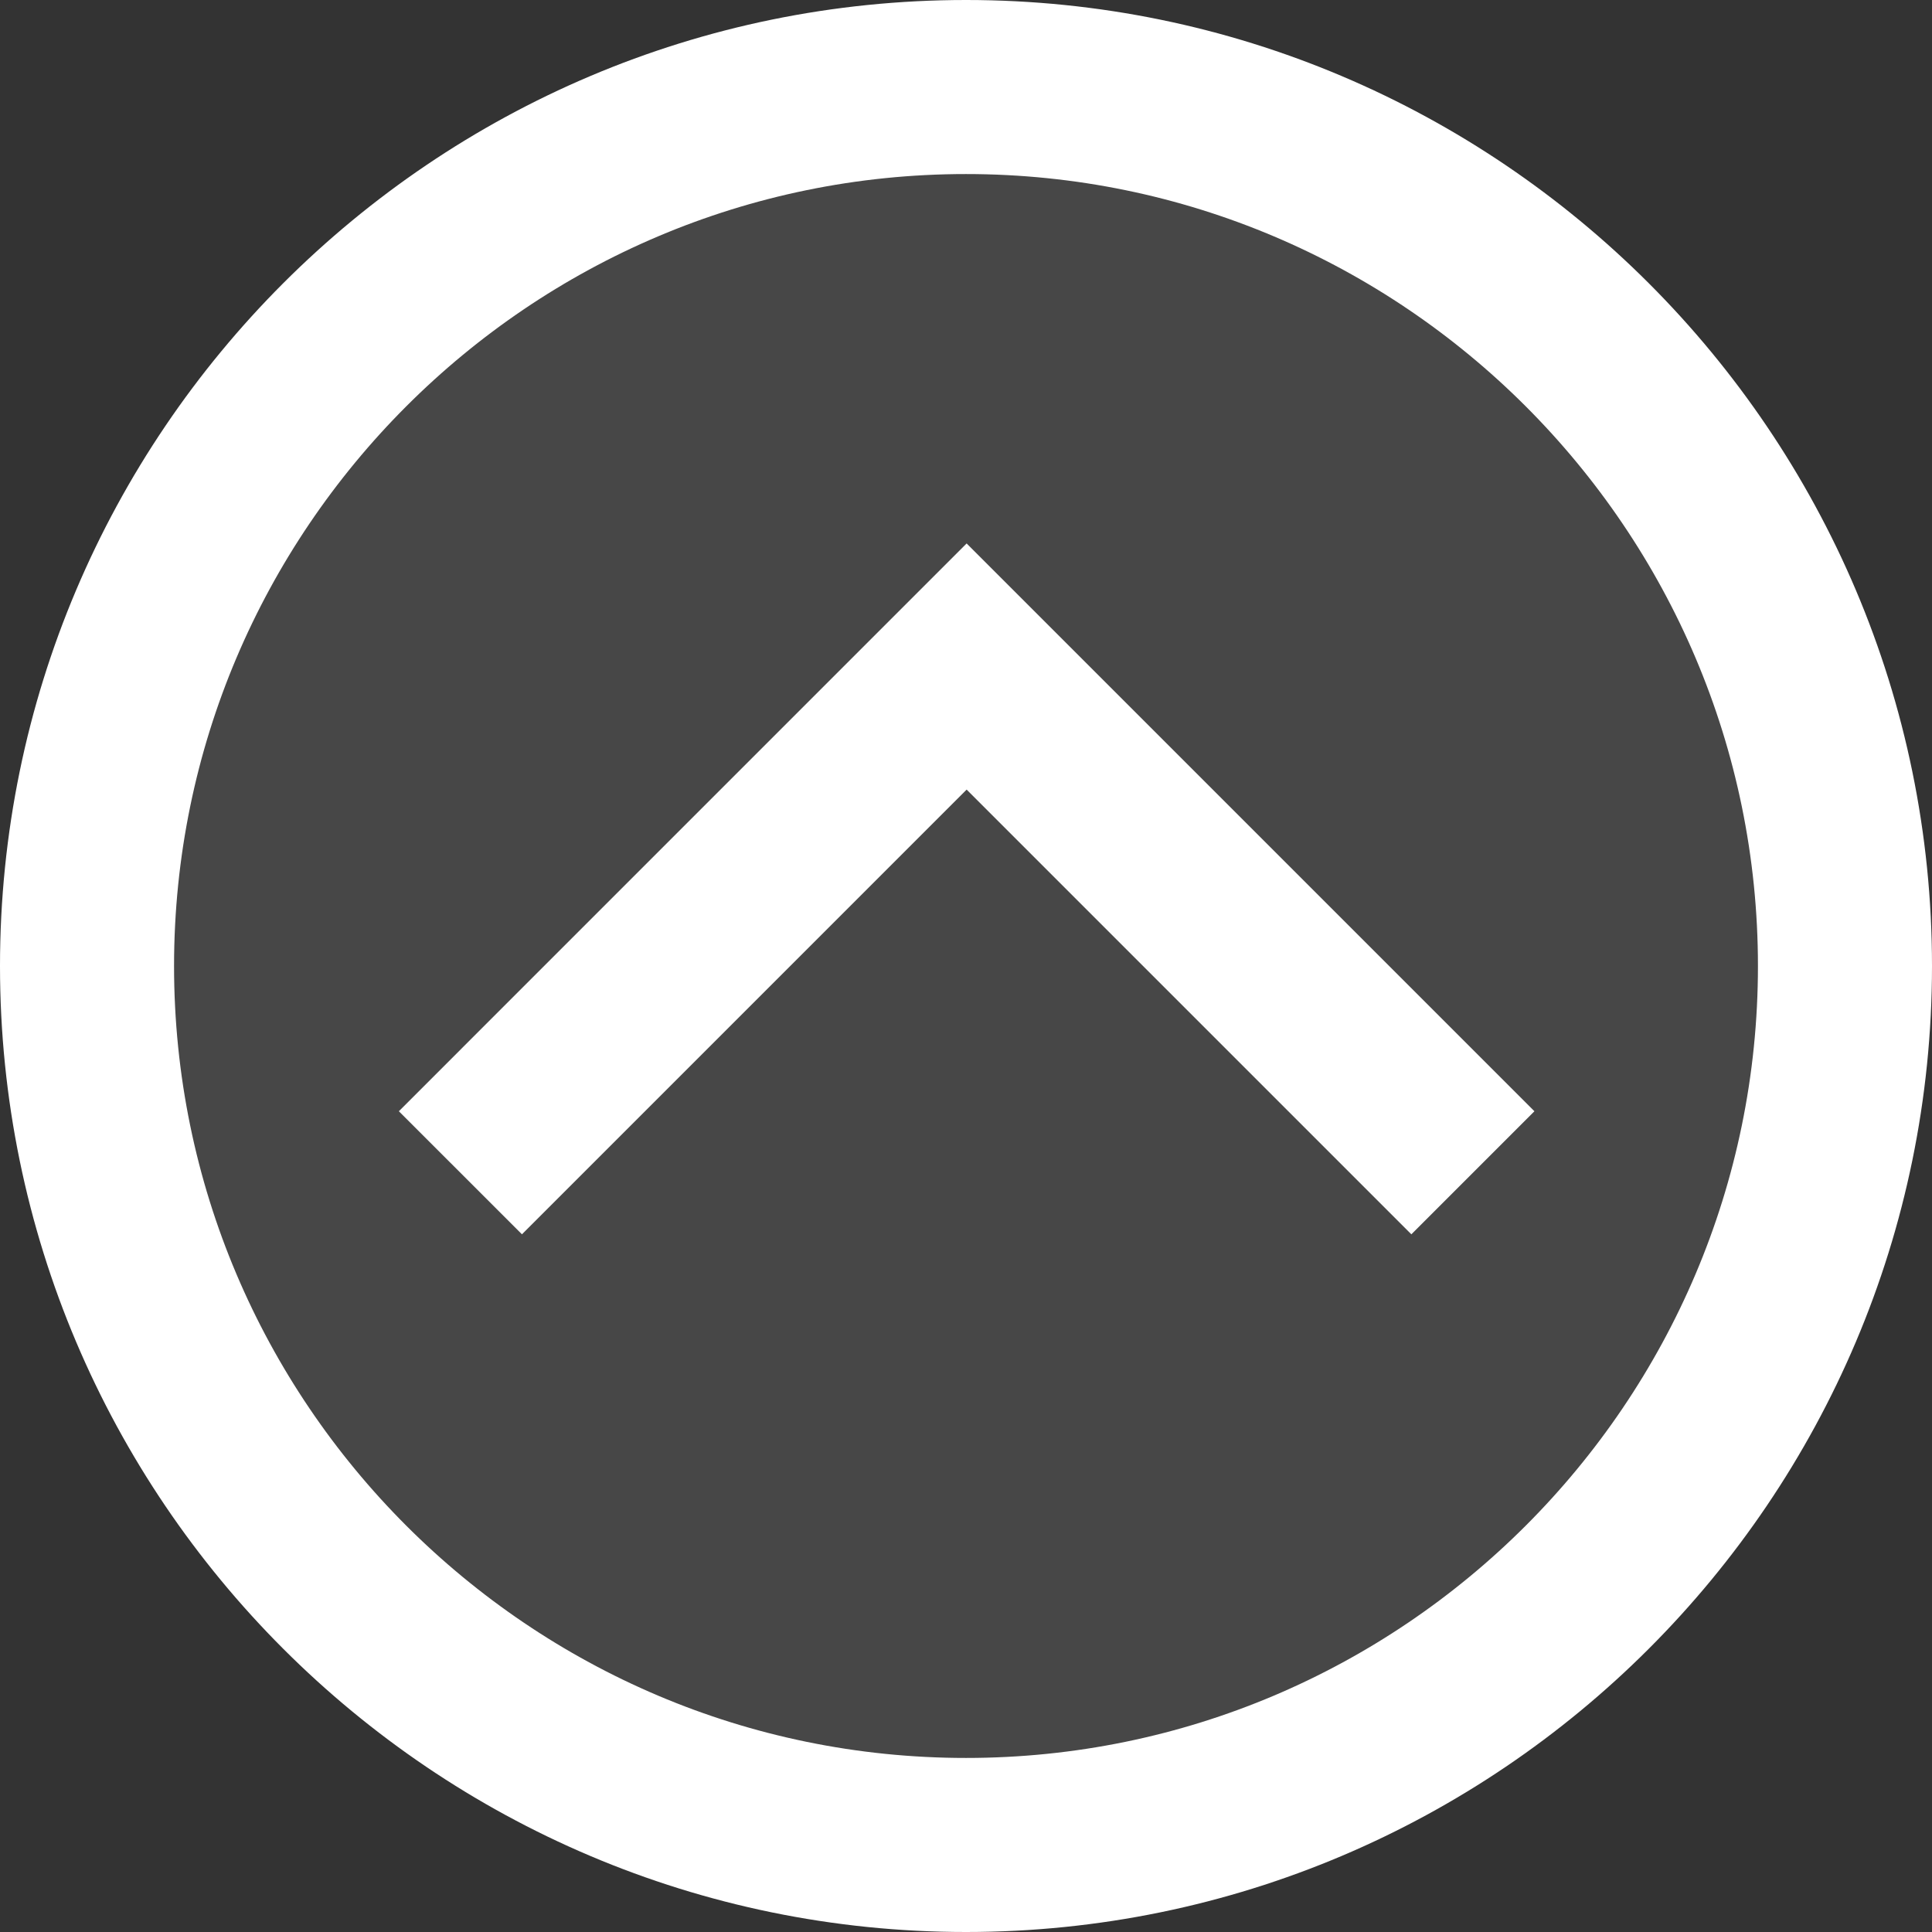
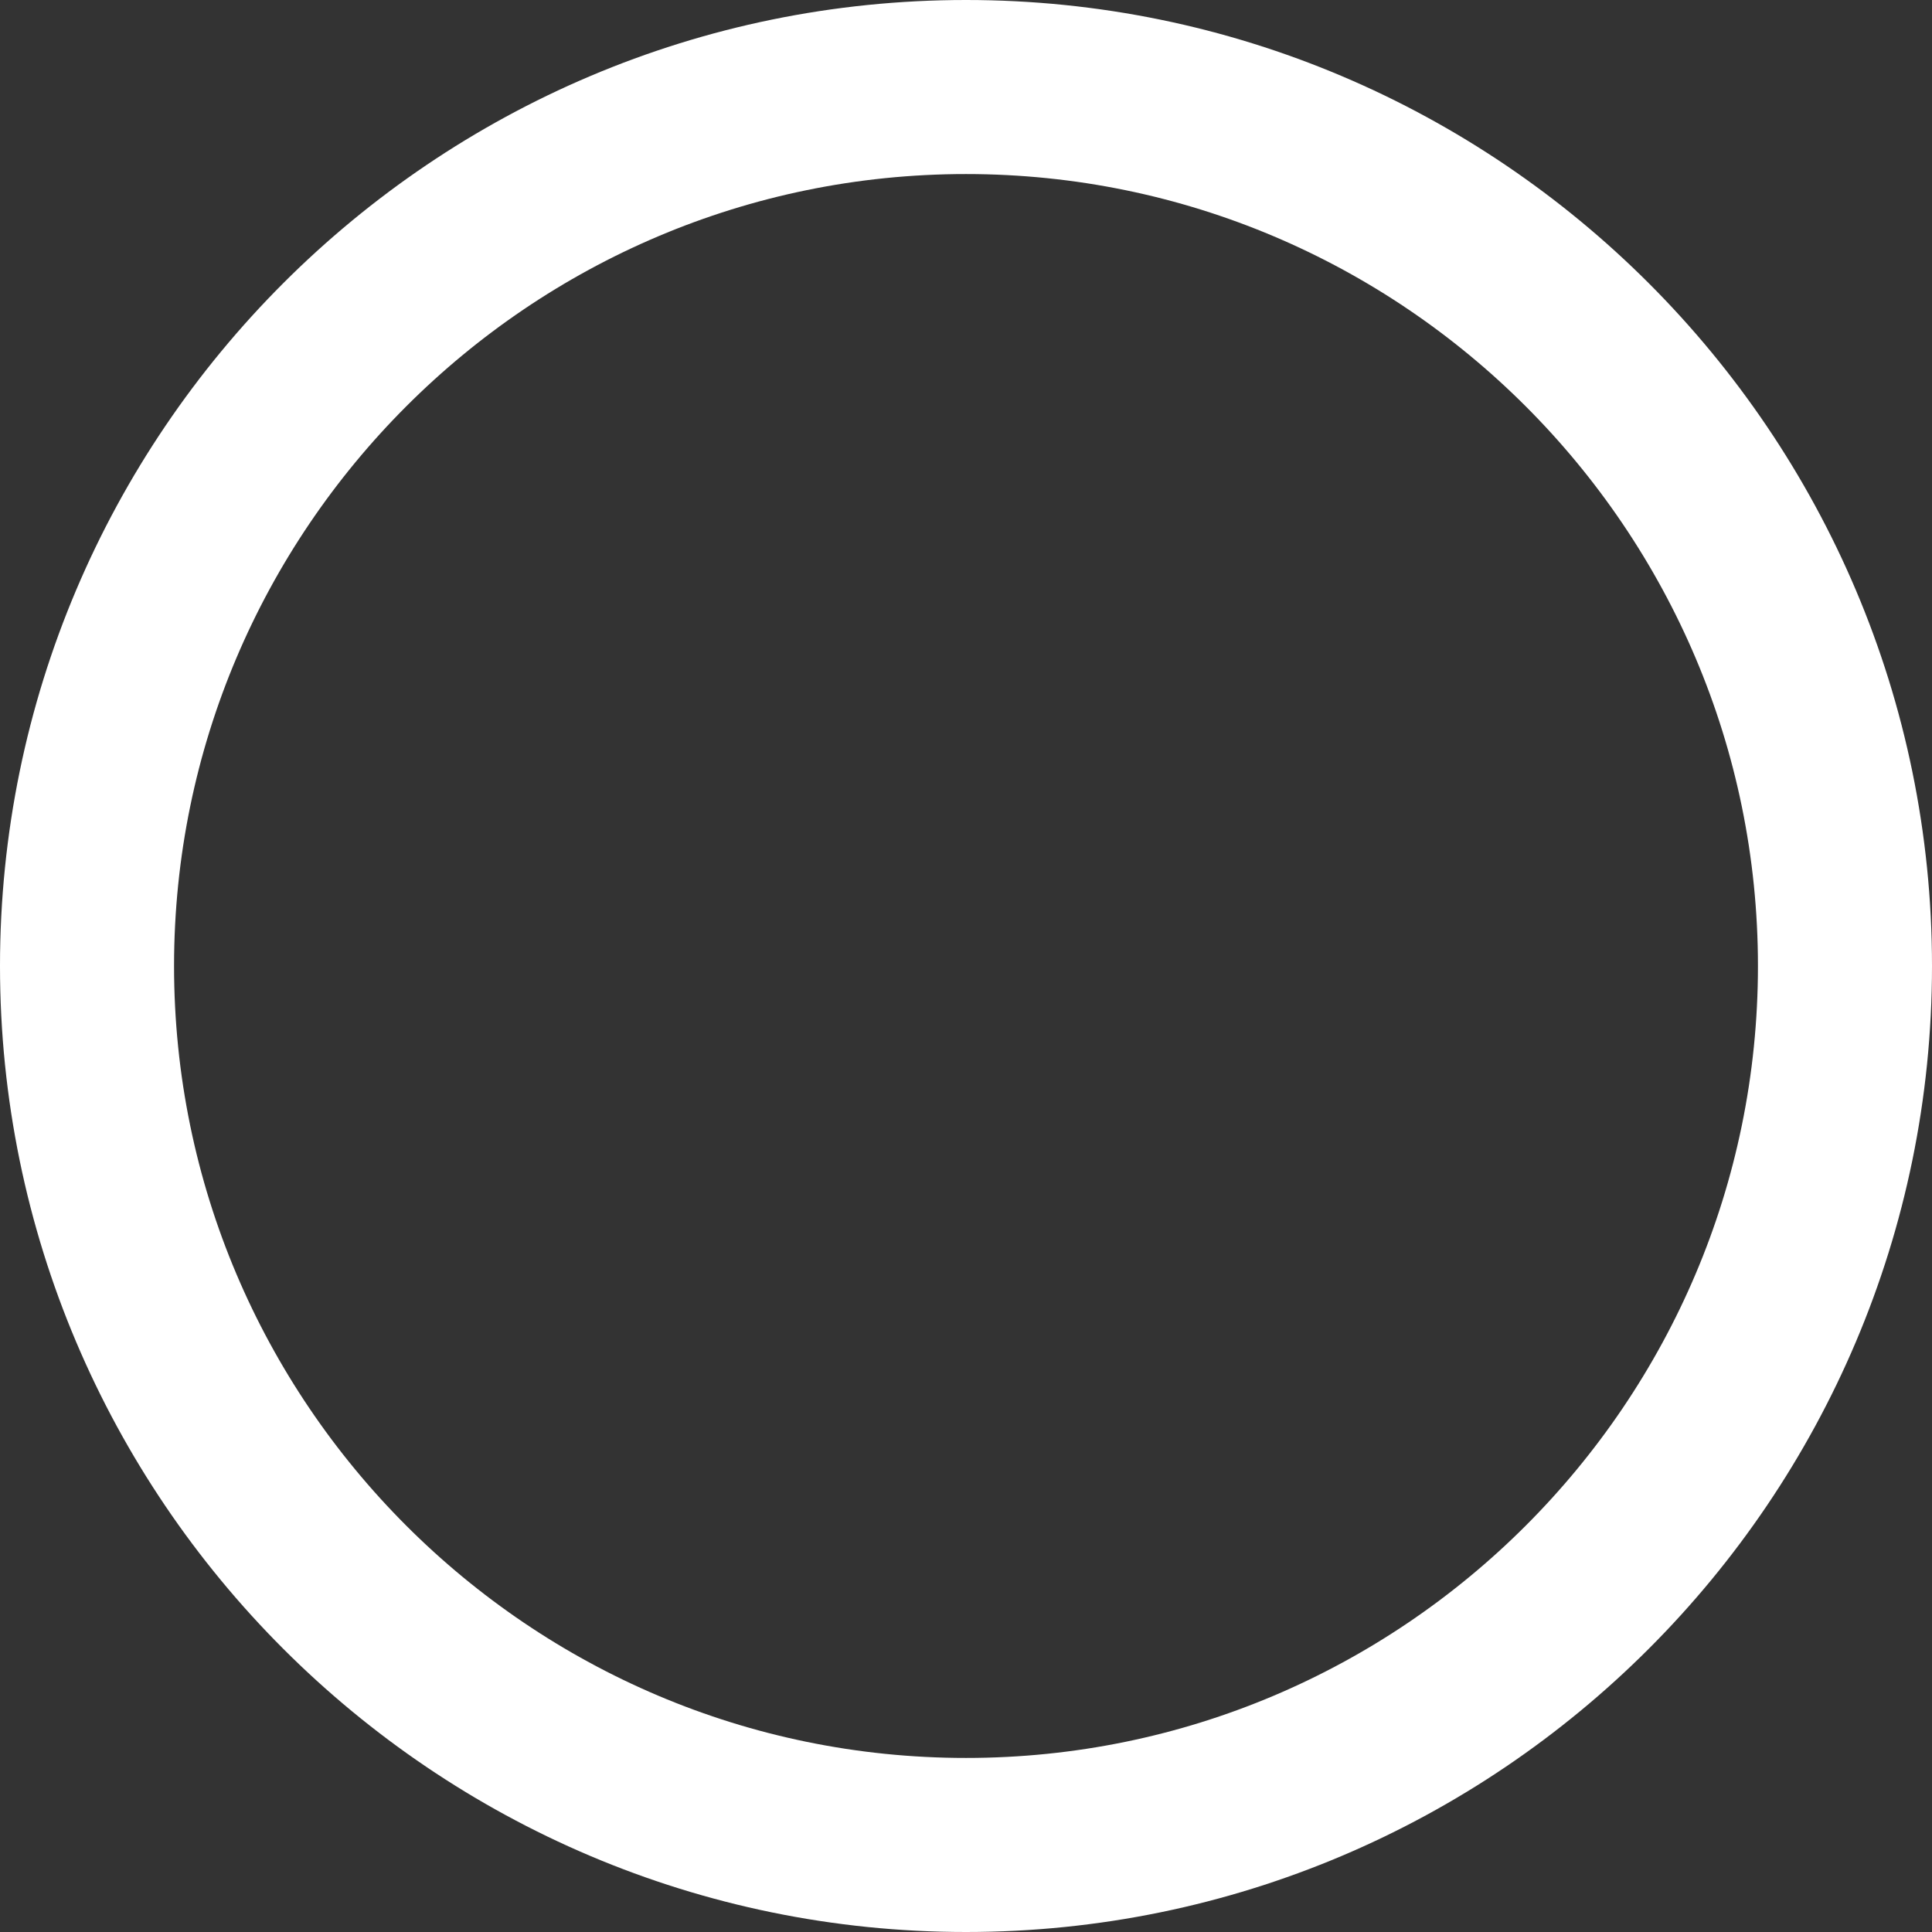
<svg xmlns="http://www.w3.org/2000/svg" version="1.1" id="Layer_1" x="0px" y="0px" width="55.5px" height="55.5px" viewBox="0 0 55.5 55.5" enable-background="new 0 0 55.5 55.5" xml:space="preserve">
  <rect x="0" y="0" width="55.5" height="55.5" fill="#333333" stroke="none" />
  <g opacity="0.1">
-     <path fill="#FFFFFF" d="M27.75,2.5C13.827,2.5,2.5,13.827,2.5,27.75S13.827,53,27.75,53S53,41.673,53,27.75S41.673,2.5,27.75,2.5z" />
-   </g>
+     </g>
  <g>
    <path fill="none" stroke="#FFFFFF" stroke-width="5" stroke-miterlimit="10" d="M27.75,2.5C13.827,2.5,2.5,13.827,2.5,27.75   S13.827,53,27.75,53S53,41.673,53,27.75S41.673,2.5,27.75,2.5z" />
  </g>
  <g>
-     <polyline fill="none" stroke="#FFFFFF" stroke-width="5" stroke-miterlimit="10" points="13.226,33.69 27.768,19.147 42.311,33.69     " />
-   </g>
+     </g>
</svg>